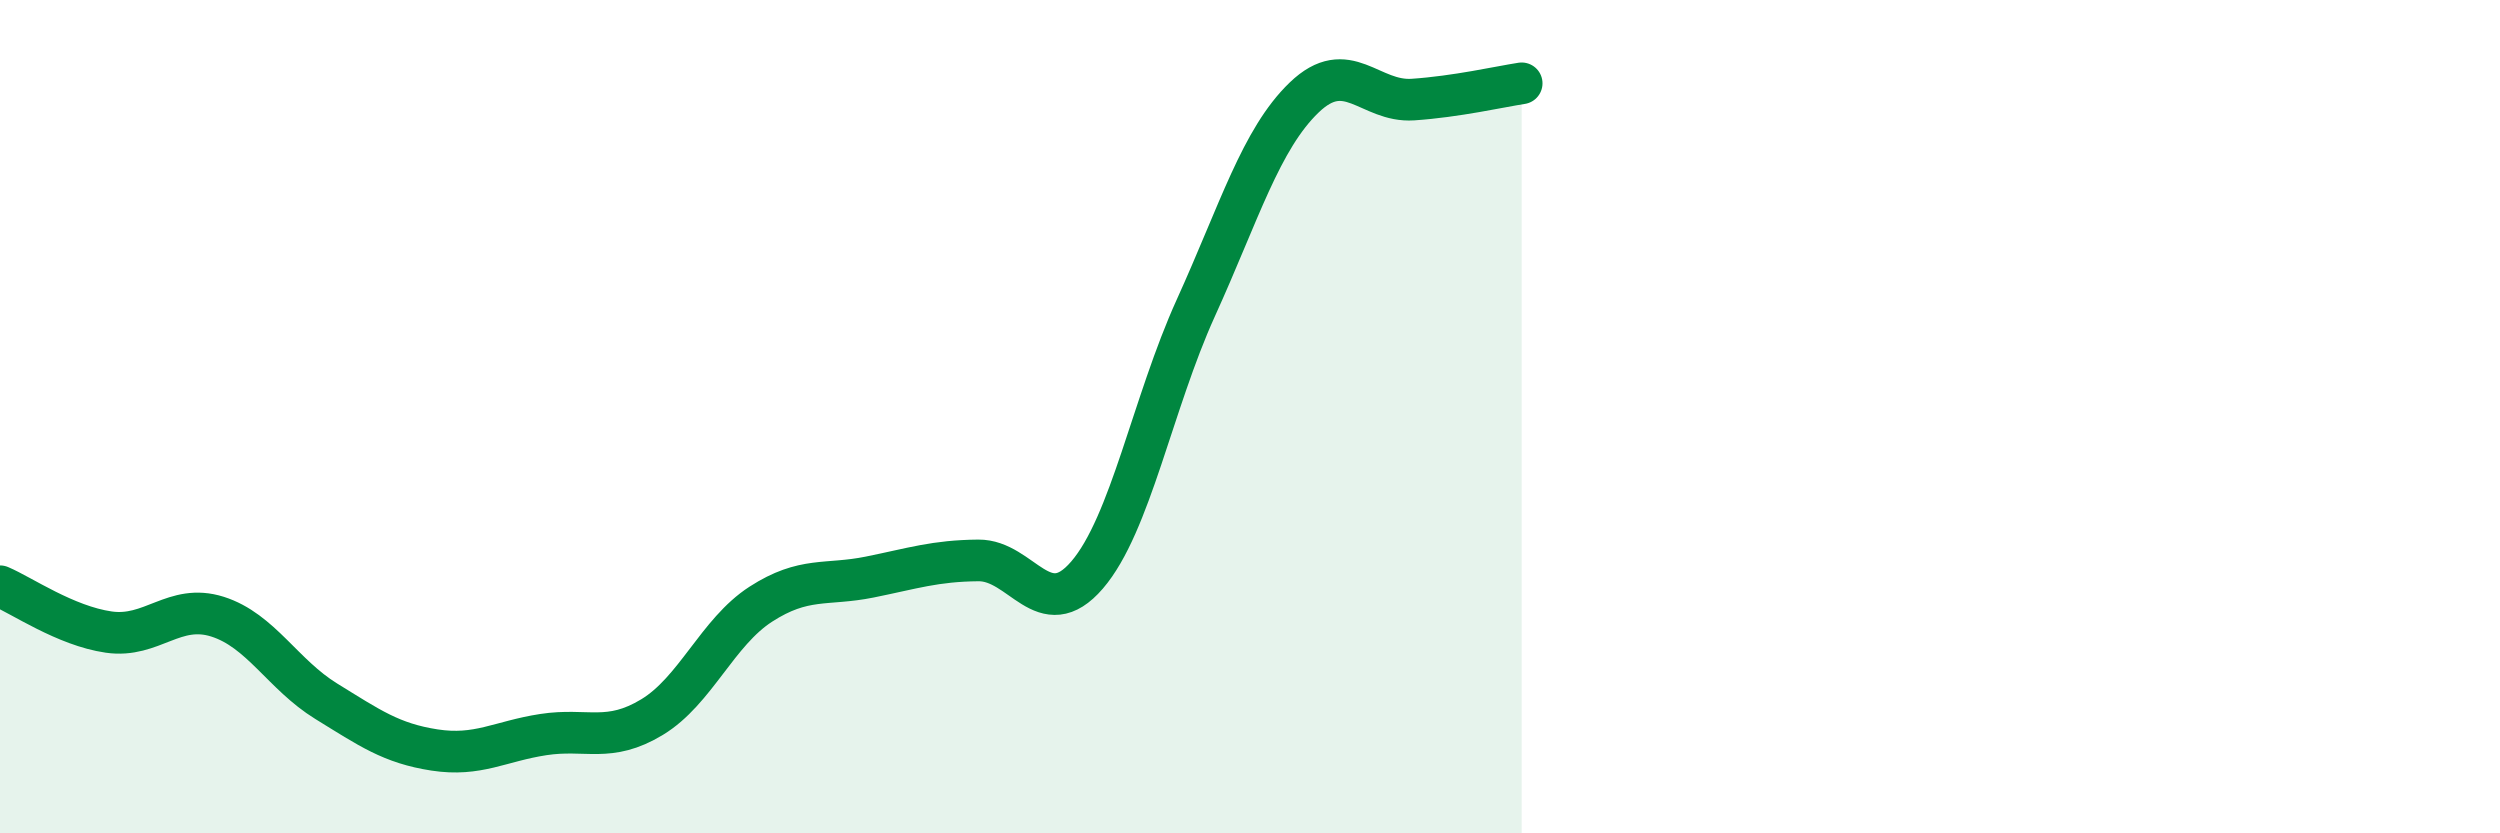
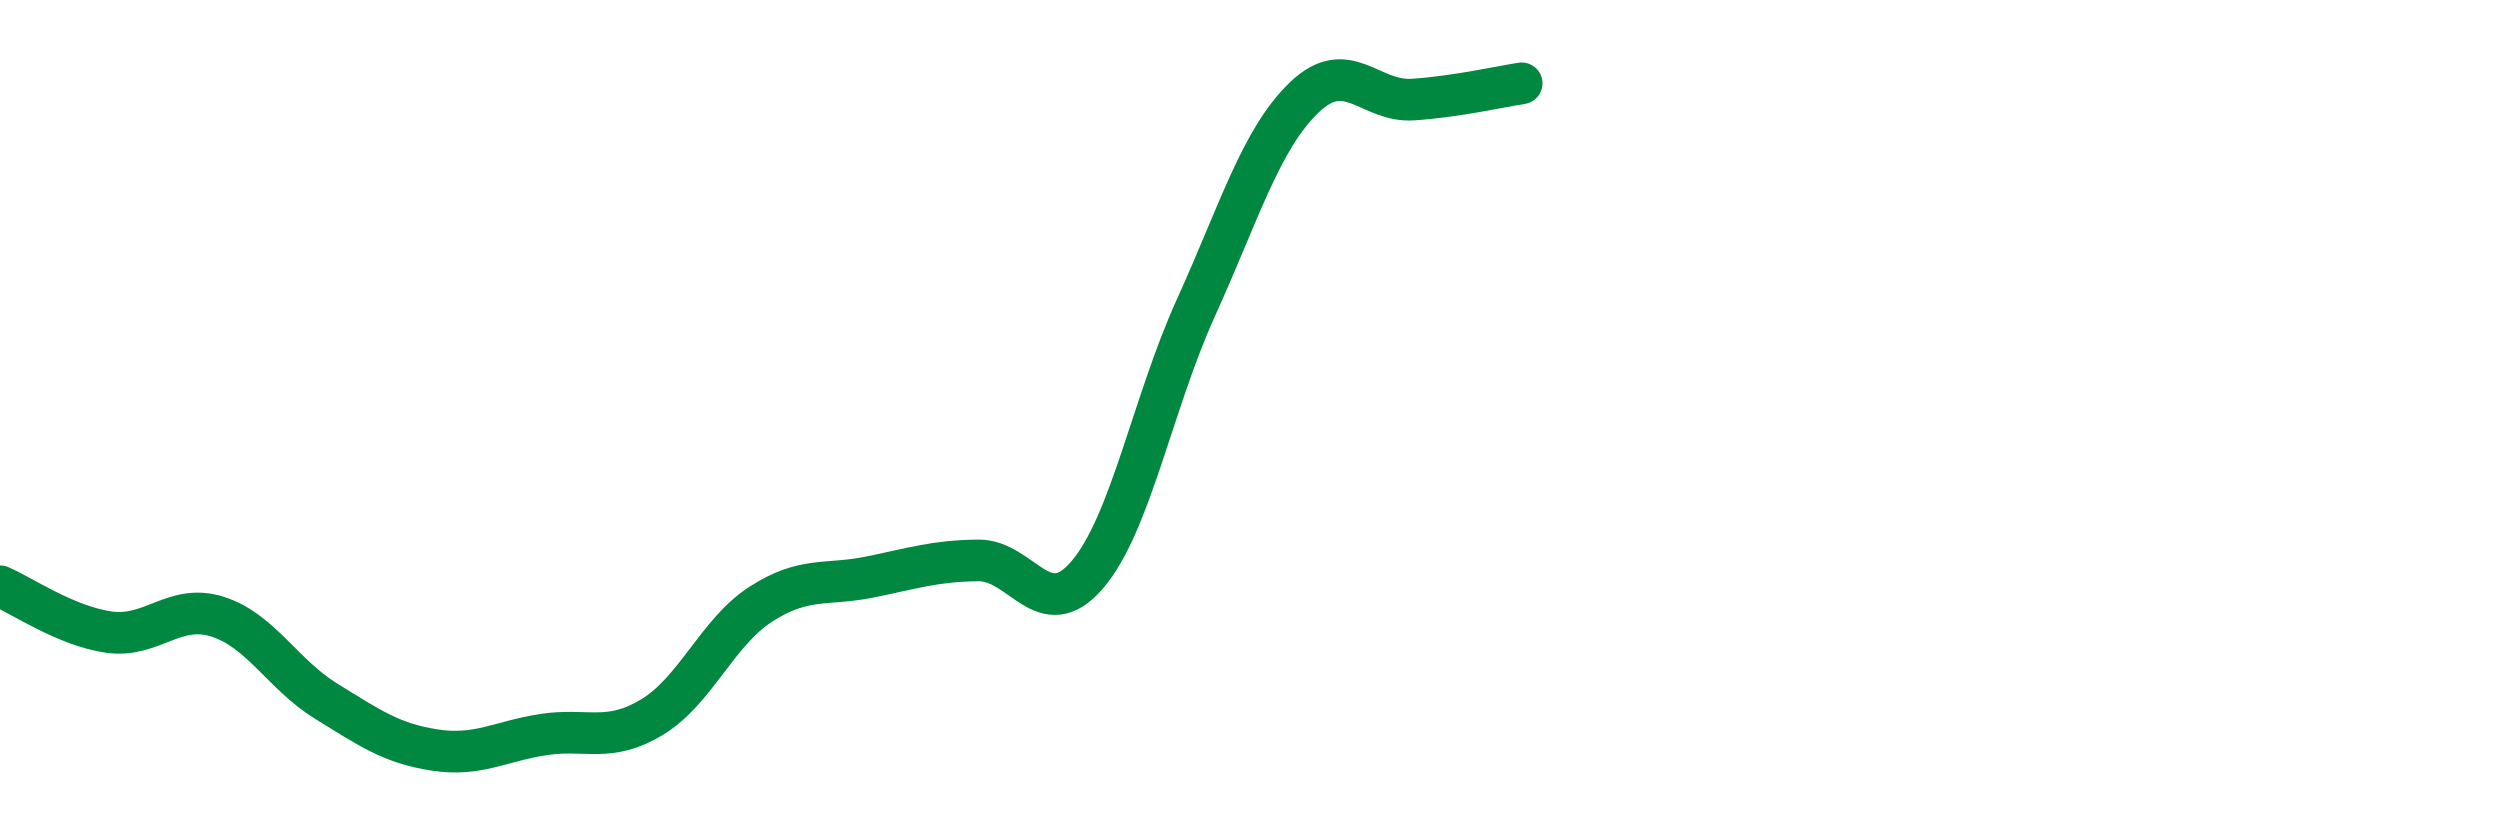
<svg xmlns="http://www.w3.org/2000/svg" width="60" height="20" viewBox="0 0 60 20">
-   <path d="M 0,14.07 C 0.52,14.29 1.57,15.02 2.61,15.17 C 3.65,15.32 4.18,14.47 5.22,14.8 C 6.26,15.13 6.79,16.19 7.83,16.83 C 8.87,17.47 9.39,17.84 10.43,18 C 11.47,18.16 12,17.79 13.04,17.63 C 14.08,17.47 14.61,17.84 15.65,17.21 C 16.69,16.58 17.22,15.17 18.26,14.5 C 19.3,13.83 19.83,14.06 20.87,13.85 C 21.91,13.64 22.44,13.46 23.48,13.45 C 24.52,13.44 25.05,15.01 26.09,13.8 C 27.13,12.59 27.66,9.68 28.7,7.39 C 29.74,5.1 30.26,3.34 31.3,2.34 C 32.34,1.34 32.87,2.46 33.91,2.39 C 34.95,2.32 36,2.08 36.52,2L36.52 20L0 20Z" fill="#008740" opacity="0.1" stroke-linecap="round" stroke-linejoin="round" />
  <path d="M 0,14.07 C 0.52,14.29 1.57,15.02 2.61,15.17 C 3.65,15.32 4.18,14.47 5.22,14.8 C 6.26,15.13 6.79,16.19 7.83,16.83 C 8.87,17.47 9.39,17.84 10.43,18 C 11.47,18.16 12,17.79 13.04,17.63 C 14.08,17.47 14.61,17.84 15.65,17.21 C 16.69,16.58 17.22,15.17 18.26,14.5 C 19.3,13.83 19.83,14.06 20.87,13.85 C 21.91,13.64 22.44,13.46 23.48,13.45 C 24.52,13.44 25.05,15.01 26.09,13.8 C 27.13,12.59 27.66,9.68 28.7,7.39 C 29.74,5.1 30.26,3.34 31.3,2.34 C 32.34,1.34 32.87,2.46 33.91,2.39 C 34.95,2.32 36,2.08 36.52,2" stroke="#008740" stroke-width="1" fill="none" stroke-linecap="round" stroke-linejoin="round" />
</svg>